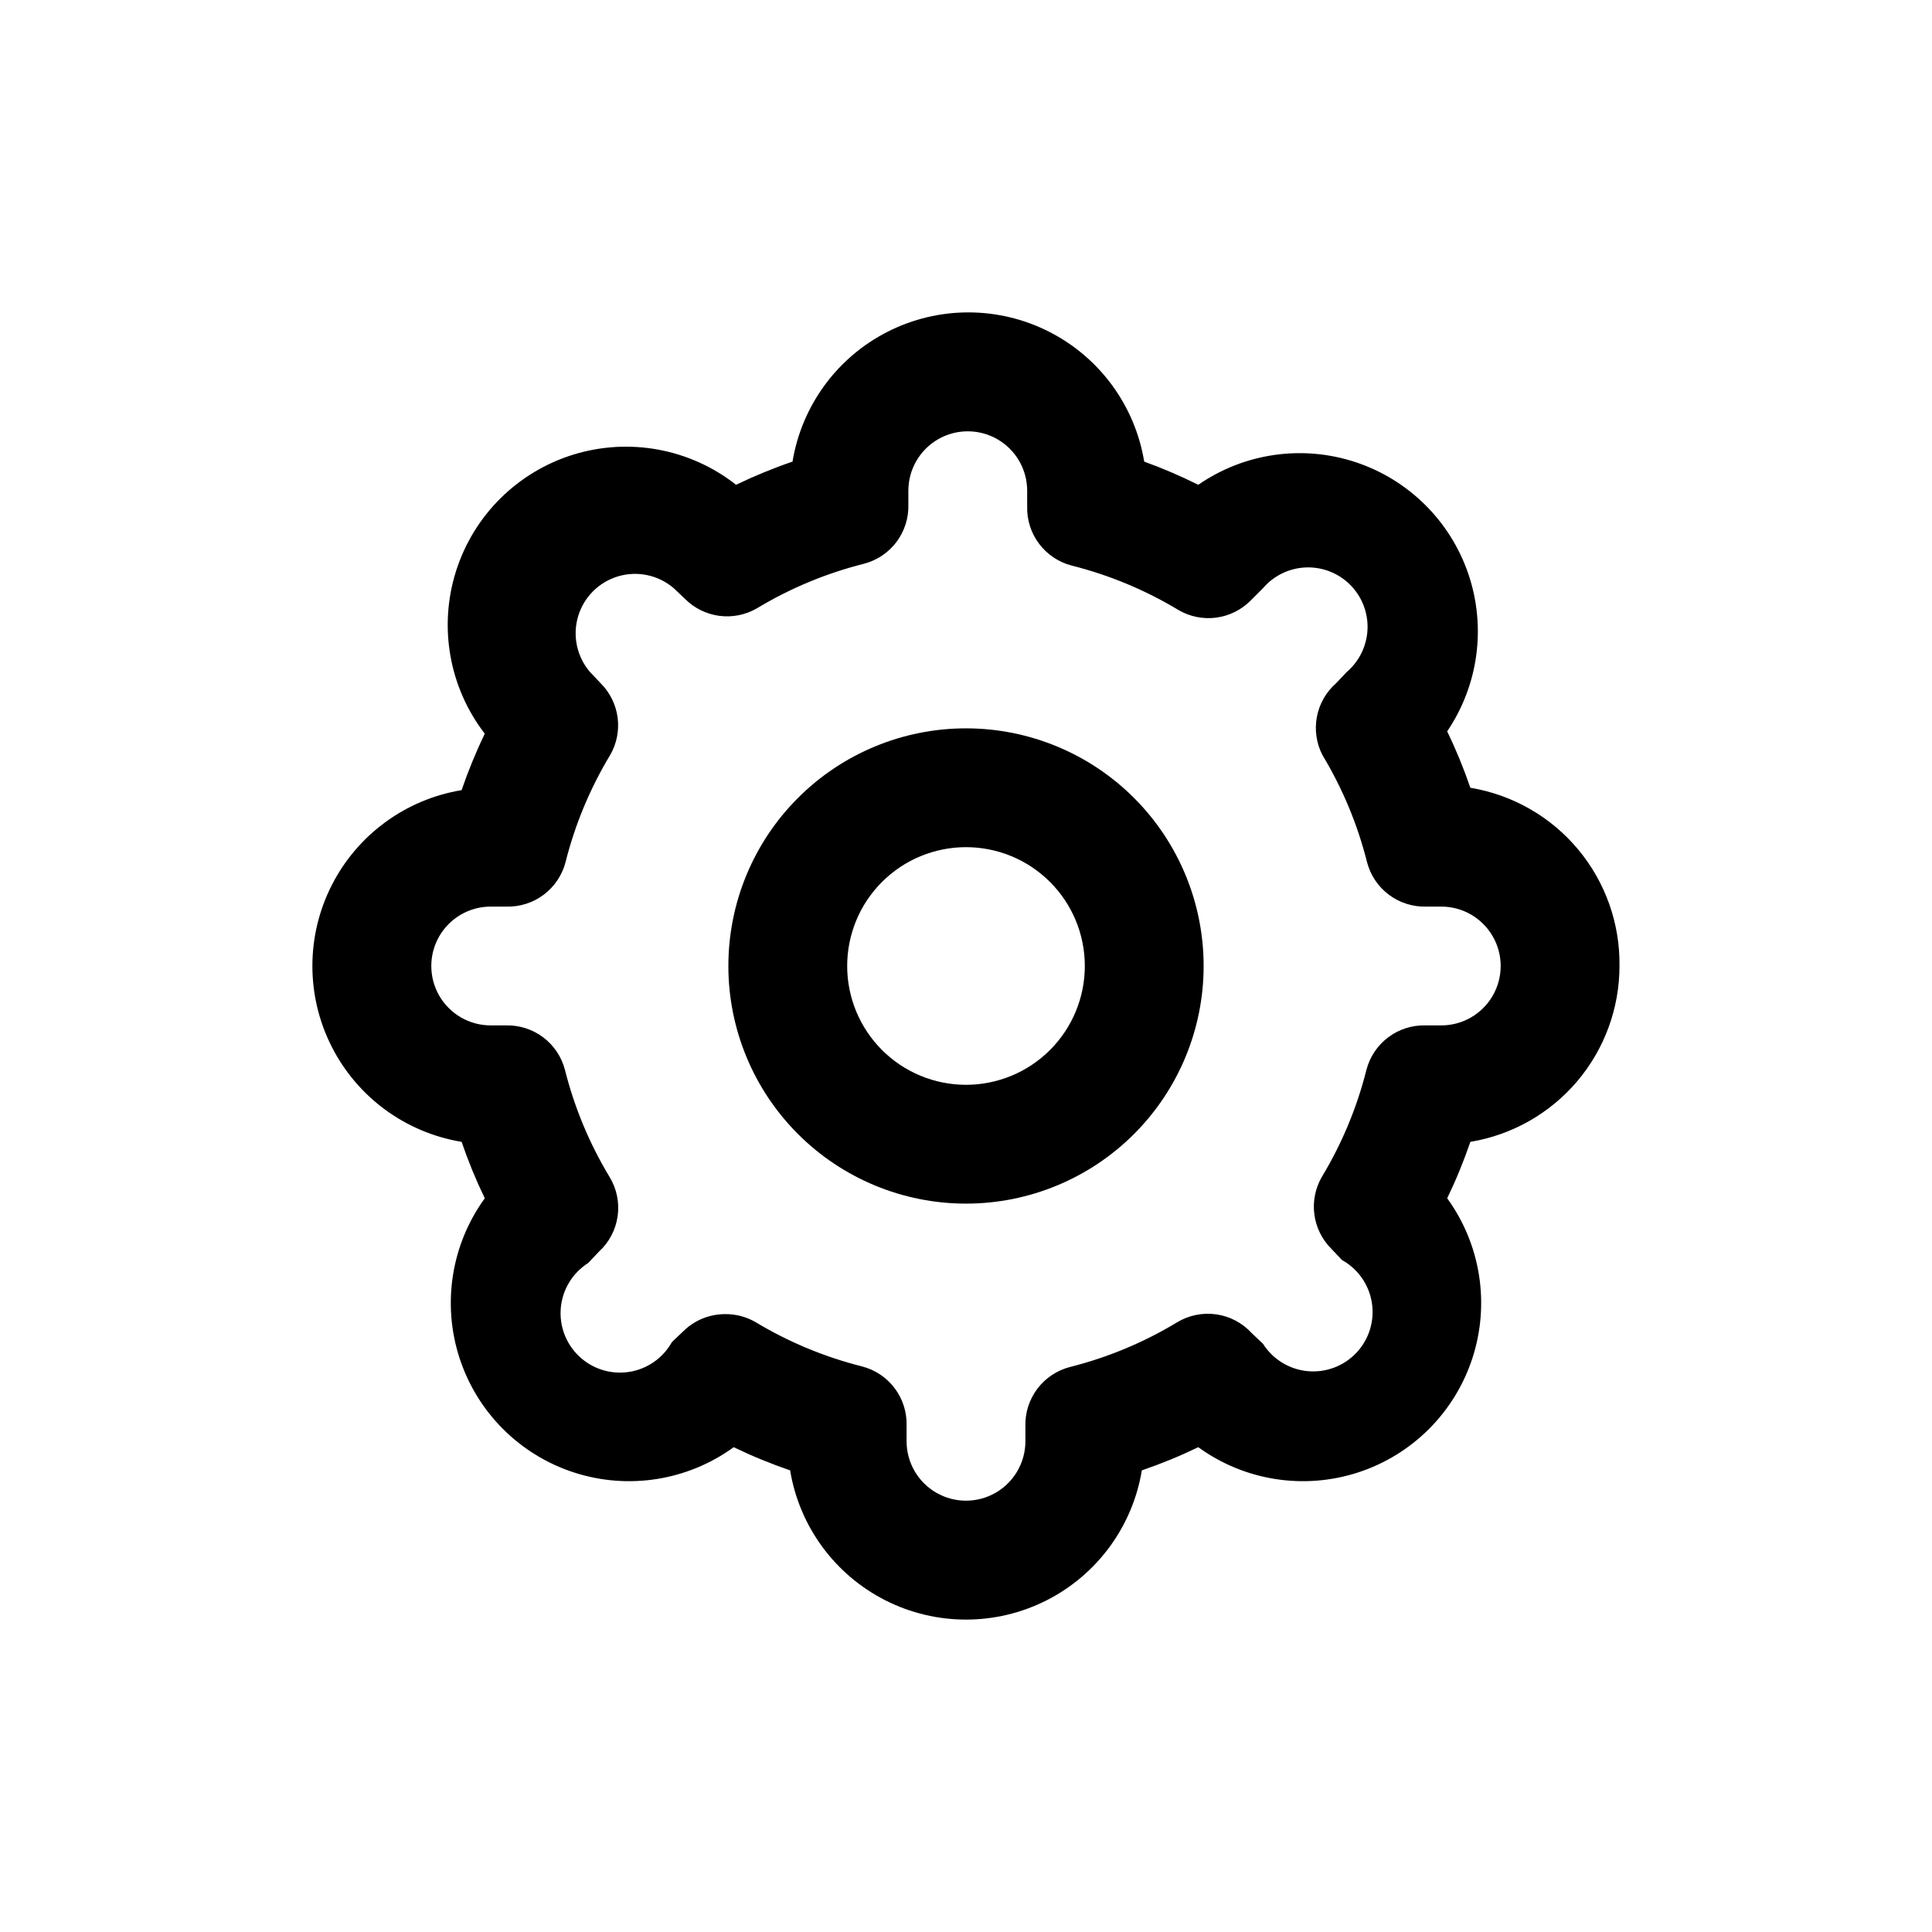
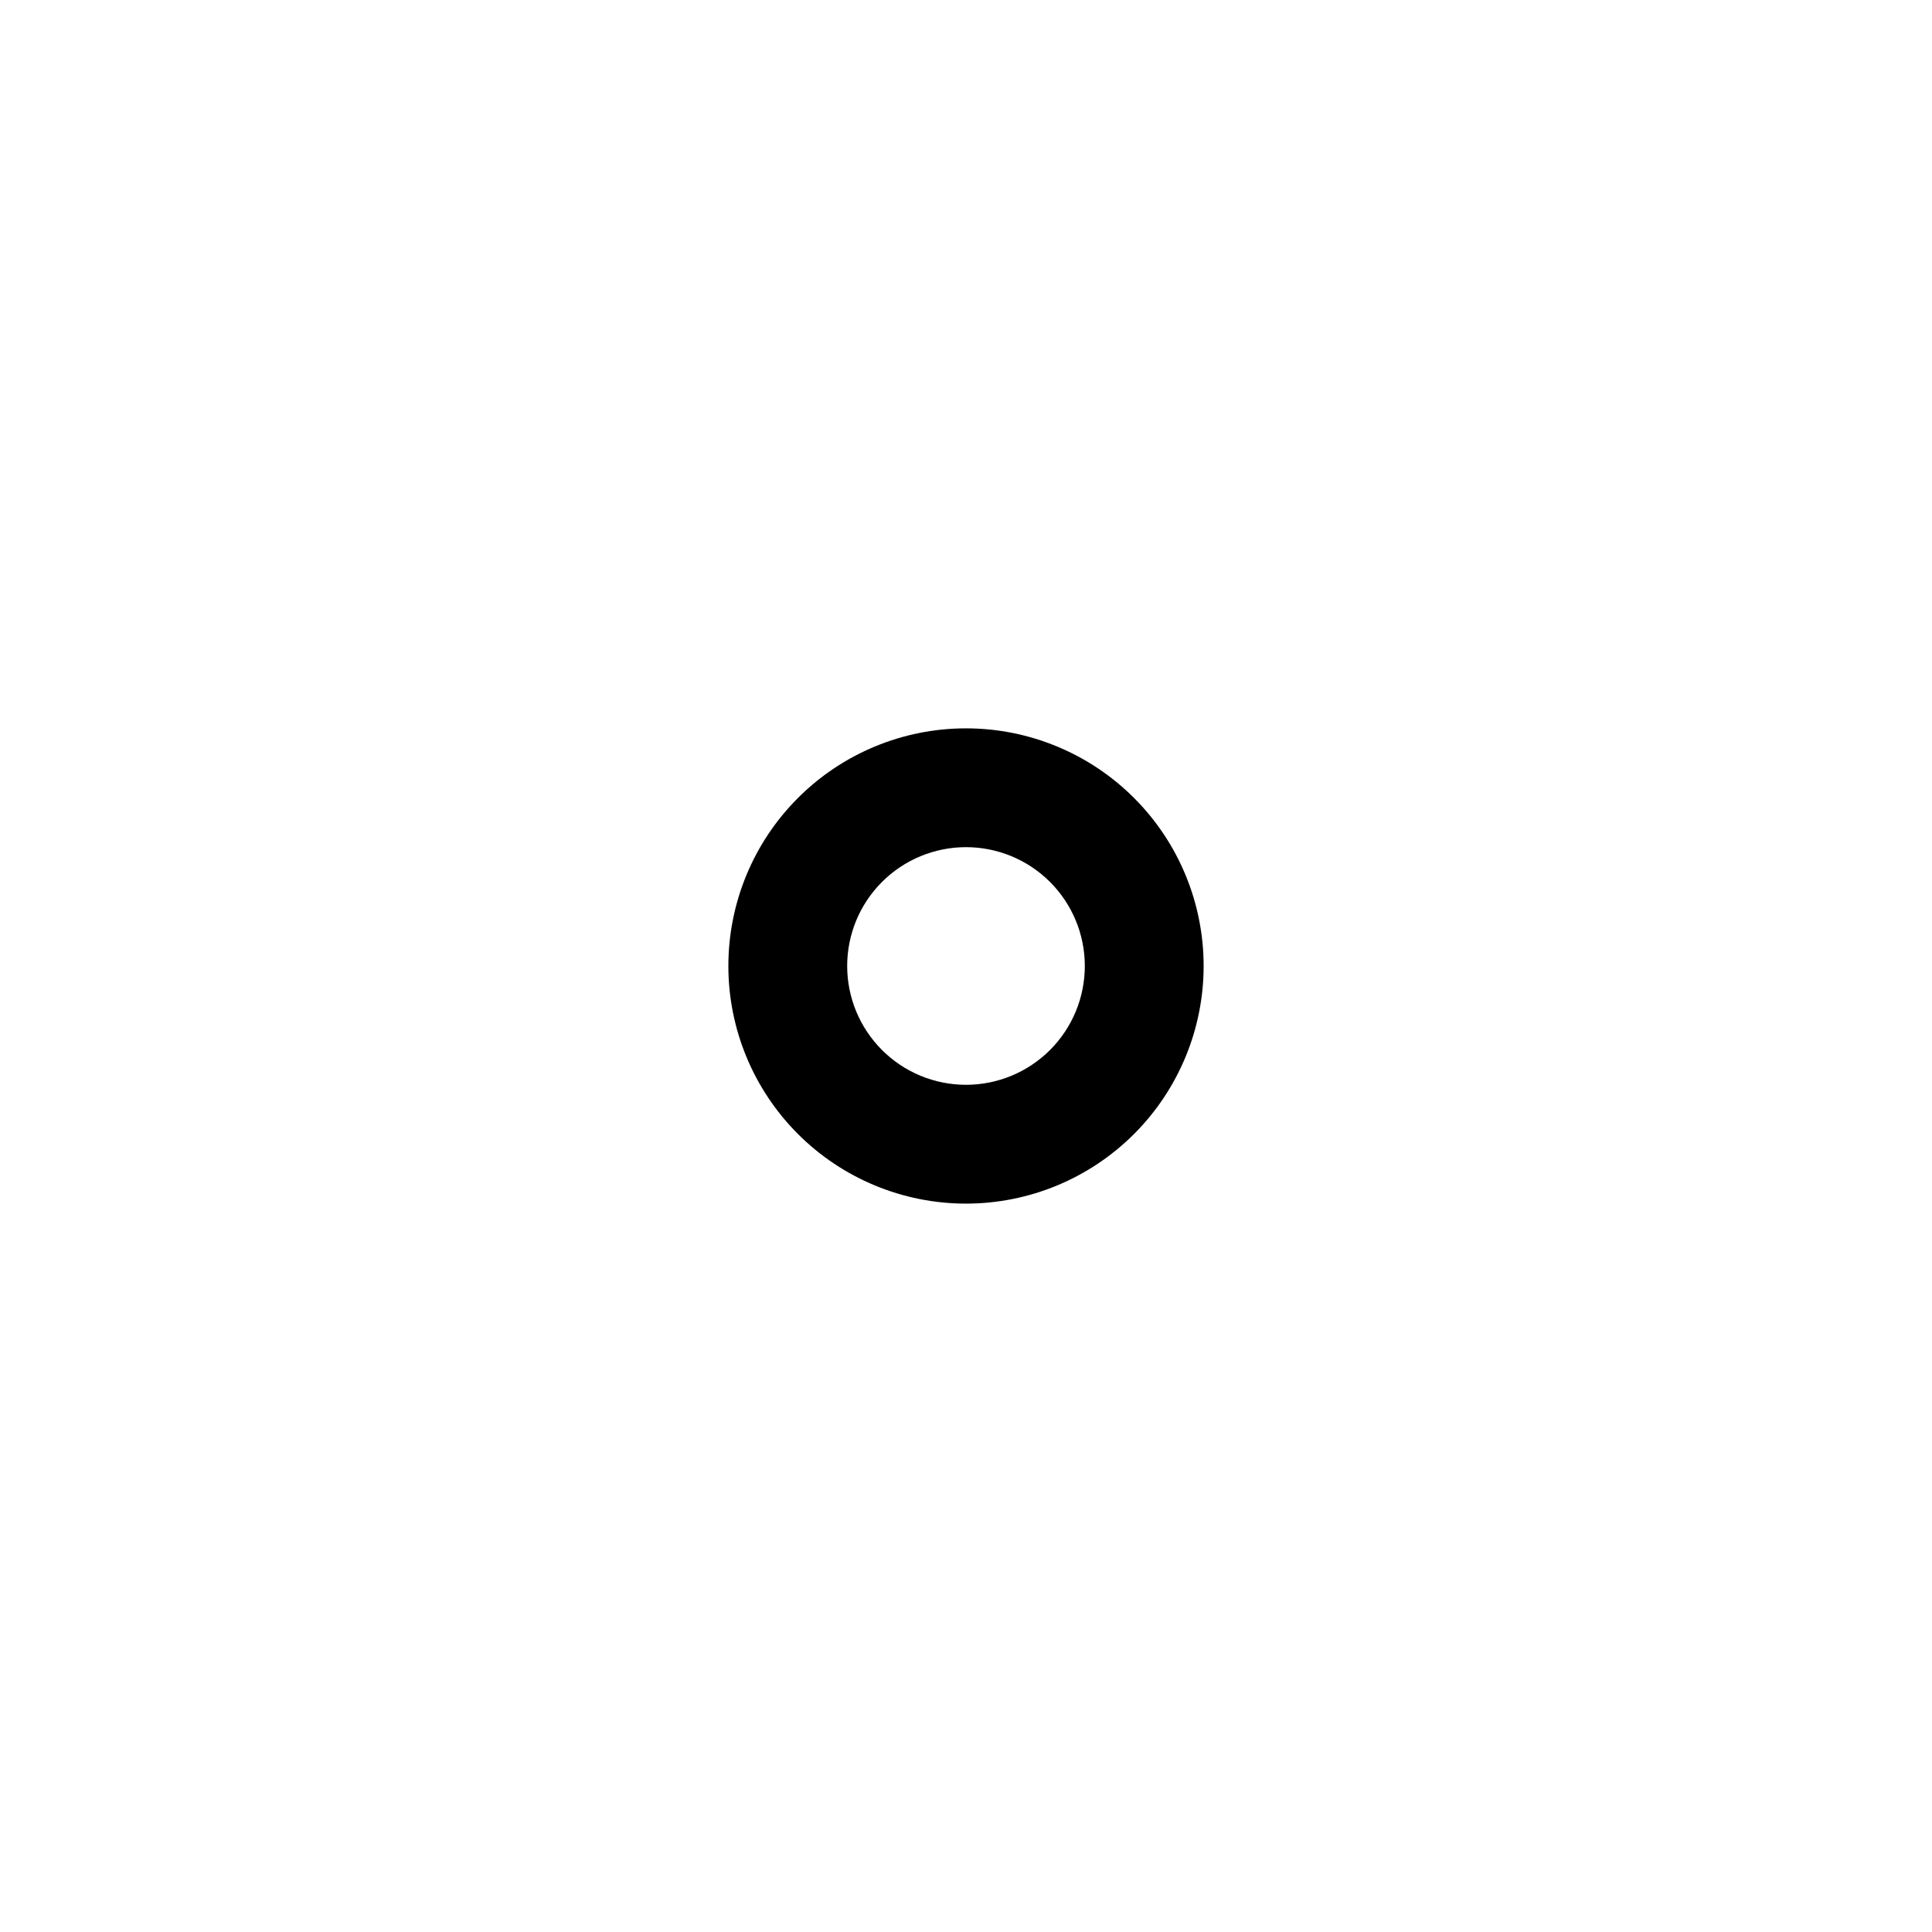
<svg xmlns="http://www.w3.org/2000/svg" fill="#000000" width="800px" height="800px" version="1.1" viewBox="144 144 512 512">
  <g>
    <path d="m400 337.02c-16.703 0-32.723 6.633-44.531 18.445-11.812 11.809-18.445 27.828-18.445 44.531 0 16.699 6.633 32.719 18.445 44.531 11.809 11.809 27.828 18.445 44.531 18.445 16.699 0 32.719-6.637 44.531-18.445 11.809-11.812 18.445-27.832 18.445-44.531 0-16.703-6.637-32.723-18.445-44.531-11.812-11.812-27.832-18.445-44.531-18.445zm0 94.465c-8.352 0-16.363-3.32-22.266-9.223-5.906-5.906-9.223-13.914-9.223-22.266s3.316-16.363 9.223-22.266c5.902-5.906 13.914-9.223 22.266-9.223s16.359 3.316 22.266 9.223c5.902 5.902 9.223 13.914 9.223 22.266s-3.32 16.359-9.223 22.266c-5.906 5.902-13.914 9.223-22.266 9.223z" />
-     <path d="m573.18 400c0.152-11.301-3.754-22.277-11.004-30.945-7.25-8.664-17.367-14.445-28.516-16.289-1.746-5.102-3.797-10.098-6.141-14.957 8.305-12.258 10.379-27.703 5.606-41.719-4.777-14.016-15.848-24.98-29.906-29.621-14.062-4.641-29.484-2.418-41.664 6.004-4.656-2.32-9.438-4.371-14.328-6.141-2.449-14.848-11.828-27.641-25.25-34.441-13.422-6.805-29.281-6.805-42.707 0-13.422 6.801-22.797 19.594-25.246 34.441-5.106 1.746-10.098 3.797-14.957 6.141-12.176-9.57-28.27-12.562-43.074-8.012-14.801 4.555-26.43 16.074-31.125 30.832-4.691 14.758-1.852 30.879 7.602 43.145-2.344 4.859-4.394 9.855-6.141 14.957-14.848 2.449-27.641 11.828-34.441 25.25-6.805 13.422-6.805 29.285 0 42.707 6.801 13.422 19.594 22.801 34.441 25.25 1.746 5.102 3.797 10.098 6.141 14.957-8.875 12.23-11.363 27.973-6.691 42.344 4.676 14.371 15.941 25.641 30.312 30.312 14.375 4.672 30.113 2.188 42.344-6.691 4.859 2.344 9.855 4.394 14.957 6.141 2.449 14.848 11.828 27.641 25.25 34.445 13.422 6.801 29.285 6.801 42.707 0 13.422-6.805 22.801-19.598 25.25-34.445 5.102-1.746 10.098-3.797 14.957-6.141 12.23 8.879 27.973 11.363 42.344 6.691s25.641-15.941 30.312-30.312 2.188-30.113-6.691-42.344c2.344-4.859 4.394-9.855 6.141-14.957 11.043-1.828 21.074-7.516 28.312-16.051 7.234-8.535 11.207-19.363 11.207-30.551zm-47.23 15.742h-4.094c-3.578-0.113-7.086 0.996-9.945 3.141-2.863 2.148-4.906 5.203-5.801 8.668-2.512 9.98-6.492 19.531-11.809 28.34-1.742 3.008-2.438 6.508-1.984 9.953 0.457 3.445 2.039 6.644 4.504 9.098l2.832 2.992 0.004-0.004c4.246 2.363 7.164 6.551 7.91 11.355 0.742 4.801-0.773 9.676-4.106 13.211-3.336 3.535-8.113 5.332-12.953 4.871-4.836-0.465-9.188-3.133-11.793-7.238l-2.992-2.832c-2.461-2.703-5.789-4.465-9.41-4.981-3.617-0.516-7.305 0.242-10.426 2.144-8.809 5.32-18.359 9.297-28.34 11.809-3.465 0.895-6.519 2.938-8.668 5.801-2.144 2.863-3.254 6.371-3.141 9.945v3.934c0 5.625-3 10.824-7.871 13.637s-10.875 2.812-15.746 0-7.871-8.012-7.871-13.637v-4.094 0.004c0.113-3.578-0.992-7.086-3.141-9.945-2.144-2.863-5.203-4.906-8.668-5.801-9.977-2.512-19.527-6.492-28.34-11.809-2.445-1.387-5.215-2.094-8.027-2.047-4.129 0.02-8.09 1.656-11.02 4.566l-2.992 2.832v0.004c-2.359 4.246-6.551 7.164-11.352 7.91-4.805 0.742-9.68-0.773-13.215-4.106-3.535-3.336-5.332-8.113-4.871-12.953 0.465-4.836 3.133-9.188 7.238-11.793l2.832-2.992c2.703-2.461 4.465-5.789 4.981-9.41 0.52-3.617-0.242-7.305-2.144-10.426-5.32-8.809-9.297-18.359-11.809-28.34-0.895-3.465-2.938-6.519-5.801-8.668-2.859-2.144-6.367-3.254-9.945-3.141h-3.934c-5.625 0-10.824-3-13.637-7.871s-2.812-10.875 0-15.746 8.012-7.871 13.637-7.871h4.094c3.574 0.113 7.082-0.992 9.941-3.141 2.863-2.144 4.91-5.203 5.801-8.668 2.512-9.977 6.492-19.527 11.809-28.34 1.742-3.008 2.441-6.508 1.984-9.953-0.457-3.445-2.039-6.644-4.504-9.094l-2.832-2.992c-3.473-4.055-4.652-9.59-3.141-14.707s5.516-9.117 10.633-10.633c5.117-1.512 10.652-0.332 14.707 3.141l2.992 2.832h-0.004c2.453 2.465 5.652 4.047 9.098 4.504s6.945-0.242 9.953-1.984c8.812-5.316 18.363-9.297 28.34-11.809 3.465-0.891 6.523-2.938 8.668-5.797 2.144-2.863 3.254-6.371 3.141-9.945v-3.621c0-5.625 3-10.824 7.871-13.637s10.875-2.812 15.746 0 7.871 8.012 7.871 13.637v4.094c-0.113 3.574 0.996 7.082 3.141 9.941 2.148 2.863 5.203 4.91 8.668 5.801 9.977 2.512 19.527 6.492 28.34 11.809 3.008 1.742 6.508 2.441 9.953 1.984 3.445-0.457 6.644-2.039 9.098-4.504l3.305-3.305c2.852-3.332 6.969-5.324 11.352-5.492 4.383-0.168 8.637 1.496 11.738 4.598 3.102 3.106 4.769 7.359 4.602 11.742-0.172 4.383-2.16 8.496-5.492 11.352l-2.832 2.992h-0.004c-2.641 2.312-4.434 5.449-5.09 8.898-0.656 3.453-0.137 7.027 1.469 10.148 5.32 8.812 9.297 18.363 11.809 28.34 0.895 3.465 2.938 6.523 5.801 8.668 2.863 2.148 6.371 3.254 9.945 3.141h3.934c5.625 0 10.824 3 13.637 7.871s2.812 10.875 0 15.746-8.012 7.871-13.637 7.871z" />
  </g>
</svg>